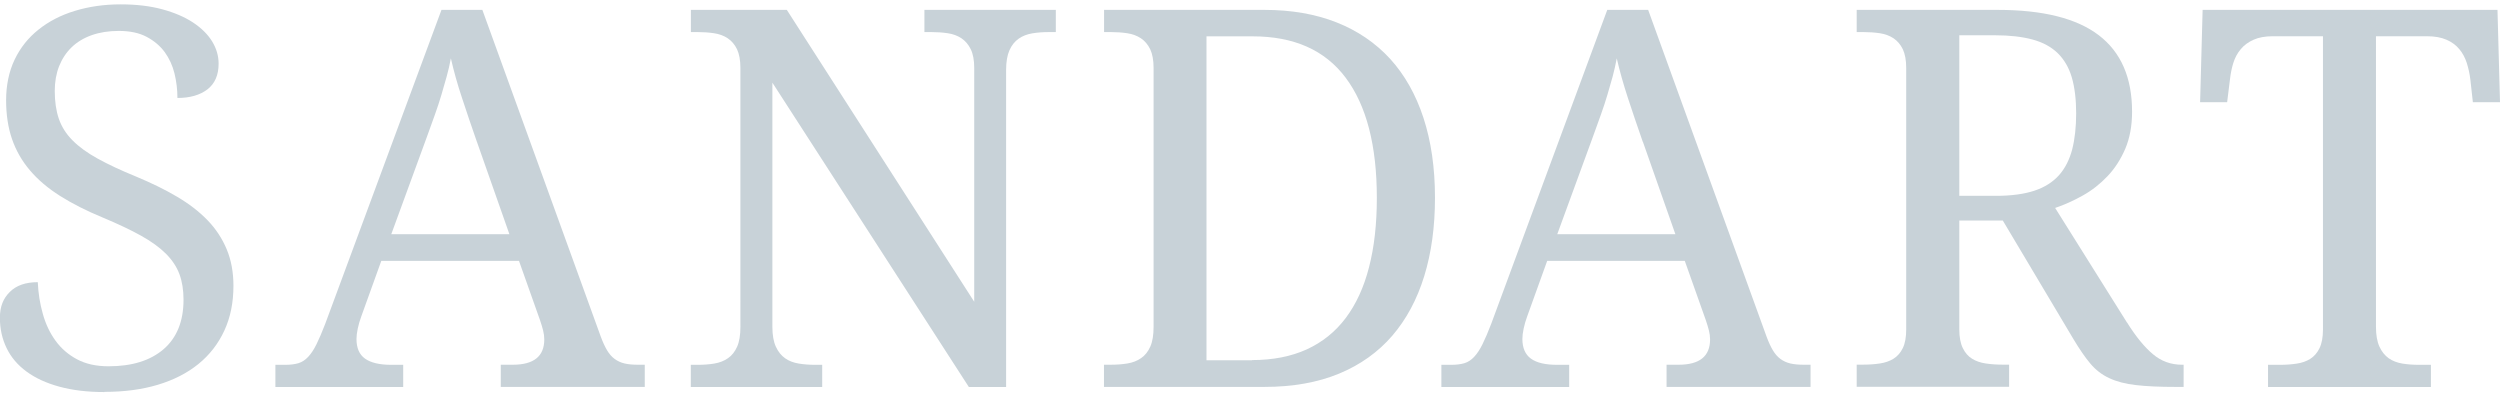
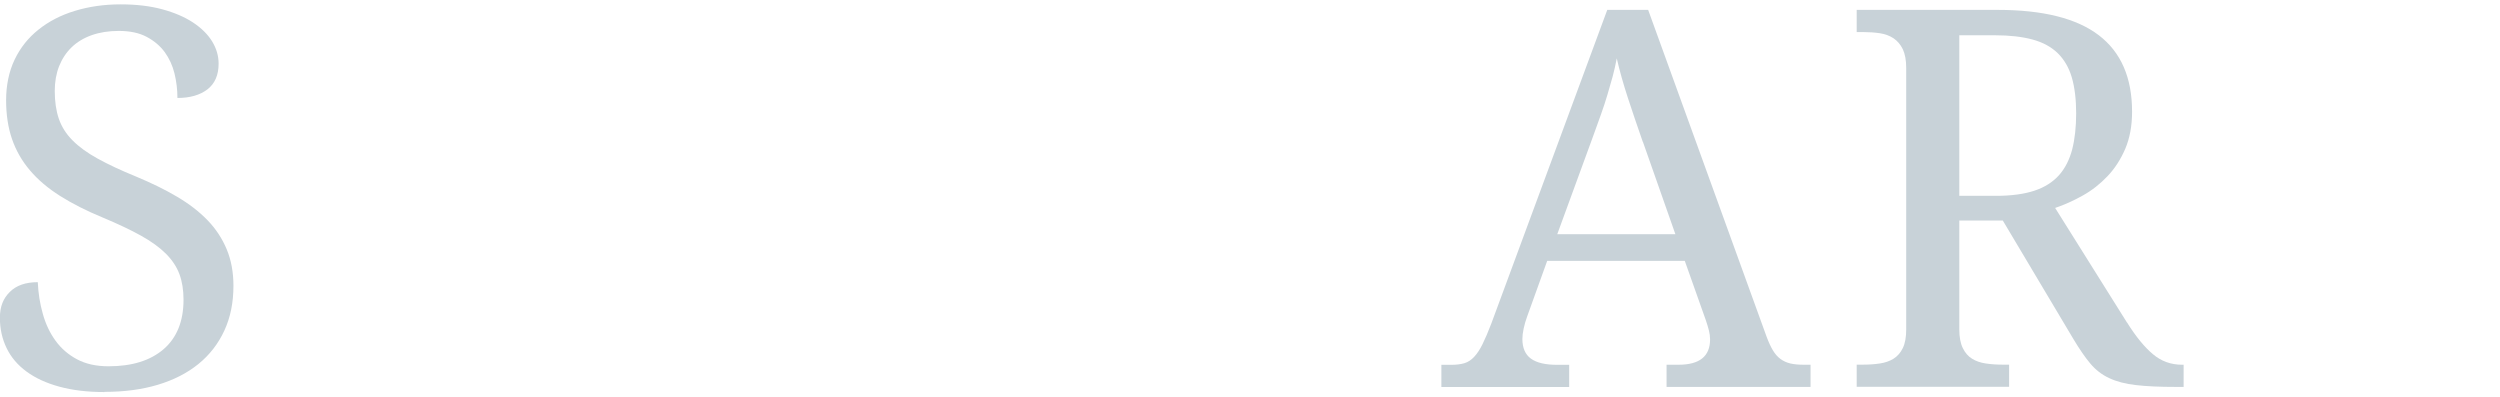
<svg xmlns="http://www.w3.org/2000/svg" id="Layer_1" version="1.1" viewBox="0 0 258 41">
  <defs>
    <style>
      .st0 {
        fill: none;
      }

      .st1 {
        fill: #c8d2d8;
      }
    </style>
  </defs>
  <rect class="st0" y=".46" width="258" height="40" />
  <g>
    <path class="st1" d="M10.77,40.46c-1.76,0-3.31-.19-4.66-.56-1.35-.37-2.47-.89-3.38-1.56-.91-.67-1.59-1.47-2.05-2.42-.46-.95-.69-1.99-.69-3.13s.34-1.99,1.02-2.66c.68-.68,1.64-1.01,2.89-1.01.05,1.13.22,2.23.52,3.27.29,1.05.73,1.97,1.31,2.77.58.8,1.32,1.44,2.22,1.92.9.48,1.98.72,3.25.72,2.43,0,4.32-.59,5.69-1.77,1.36-1.18,2.05-2.88,2.05-5.1,0-.99-.14-1.87-.42-2.63-.28-.76-.75-1.47-1.4-2.12-.65-.65-1.51-1.27-2.57-1.86-1.06-.59-2.39-1.22-3.97-1.88-1.67-.69-3.13-1.43-4.38-2.22-1.25-.79-2.29-1.67-3.11-2.64-.83-.97-1.44-2.05-1.85-3.23-.41-1.19-.61-2.53-.61-4.02s.29-2.95.88-4.18c.59-1.23,1.41-2.26,2.47-3.1,1.05-.84,2.3-1.49,3.75-1.93,1.44-.44,3.02-.67,4.72-.67,1.62,0,3.05.17,4.3.51,1.25.34,2.3.79,3.17,1.36.86.57,1.52,1.22,1.97,1.95.45.74.67,1.5.67,2.3,0,1.17-.38,2.05-1.15,2.65-.77.59-1.8.89-3.1.89,0-.85-.1-1.69-.3-2.52-.2-.82-.54-1.56-1.01-2.21-.48-.65-1.1-1.17-1.87-1.58-.77-.41-1.73-.61-2.88-.61-1.04,0-1.97.15-2.79.44-.82.29-1.51.71-2.07,1.25-.56.54-.99,1.2-1.29,1.95-.3.76-.45,1.62-.45,2.56,0,1.08.14,2.04.42,2.86.28.82.75,1.57,1.41,2.23.66.67,1.53,1.3,2.6,1.89,1.07.59,2.39,1.21,3.96,1.85,1.58.66,3,1.35,4.23,2.08,1.24.73,2.29,1.54,3.15,2.43.86.89,1.52,1.9,1.98,3.01.46,1.11.69,2.36.69,3.76,0,1.72-.31,3.26-.94,4.62s-1.52,2.51-2.68,3.45c-1.16.94-2.56,1.65-4.19,2.14-1.64.49-3.46.73-5.49.73Z" />
-     <path class="st1" d="M39.35,26.92l-2.06,5.72c-.16.43-.28.85-.37,1.27-.09.42-.13.78-.13,1.08,0,.92.29,1.6.88,2.02s1.49.64,2.7.64h1.24v2.29h-13.19v-2.29h1.03c.53,0,.98-.06,1.35-.17.37-.11.7-.33,1-.65.3-.32.59-.75.86-1.3.27-.55.58-1.26.91-2.13L45.56,1.02h4.22l12.22,33.72c.21.57.43,1.04.65,1.41.22.37.48.67.78.89.3.22.64.38,1.03.47.38.09.84.13,1.37.13h.71v2.29h-14.86v-2.29h1.24c2.17,0,3.25-.87,3.25-2.61,0-.3-.04-.61-.12-.93-.08-.32-.19-.68-.33-1.09l-2.16-6.09h-14.2ZM49.22,14.65c-.56-1.61-1.08-3.13-1.54-4.54-.47-1.41-.85-2.77-1.15-4.09-.12.66-.27,1.29-.44,1.9-.17.61-.35,1.24-.54,1.88-.19.64-.41,1.31-.66,2.01-.25.7-.53,1.48-.84,2.33l-3.67,10.03h12.19l-3.35-9.53h0Z" />
-     <path class="st1" d="M99.98,39.93l-20.27-31.4v25.2c0,.85.12,1.53.36,2.05.24.52.55.91.95,1.19.39.28.87.46,1.41.55.55.09,1.12.13,1.71.13h.71v2.29h-13.56v-2.29h.69c.62,0,1.19-.04,1.73-.13.54-.09,1.01-.27,1.41-.55.4-.27.72-.67.95-1.19.23-.51.34-1.2.34-2.05V7.01c0-.8-.12-1.44-.35-1.93-.24-.49-.56-.86-.96-1.13-.4-.27-.88-.44-1.41-.52-.54-.08-1.1-.12-1.7-.12h-.69V1.02h9.9l19.34,30.12V7.01c0-.8-.12-1.44-.36-1.93-.24-.49-.56-.86-.96-1.13-.41-.27-.87-.44-1.41-.52-.54-.08-1.1-.12-1.7-.12h-.71V1.02h13.56v2.29h-.69c-.62,0-1.19.04-1.73.13-.54.09-1.01.27-1.41.55s-.72.67-.95,1.19c-.23.51-.35,1.2-.35,2.05v32.71h-3.85Z" />
-     <path class="st1" d="M148.09,20.42c0,2.98-.37,5.68-1.11,8.08-.74,2.4-1.84,4.45-3.3,6.15-1.46,1.69-3.29,3-5.49,3.91-2.2.91-4.77,1.37-7.71,1.37h-16.55v-2.29h.69c.62,0,1.19-.04,1.73-.13.54-.09,1.01-.27,1.41-.55.4-.27.72-.67.95-1.19.23-.51.34-1.2.34-2.05V7.01c0-.8-.12-1.44-.35-1.93-.24-.49-.56-.86-.96-1.13-.41-.27-.88-.44-1.41-.52-.54-.08-1.1-.12-1.7-.12h-.69V1.02h16.55c2.78,0,5.26.43,7.44,1.29,2.18.86,4.02,2.12,5.53,3.76,1.5,1.65,2.65,3.68,3.44,6.09.79,2.41,1.19,5.16,1.19,8.25h0ZM129.22,37.16c2.14,0,4.02-.37,5.63-1.1,1.61-.74,2.95-1.81,4.02-3.23,1.07-1.42,1.88-3.17,2.41-5.24.54-2.08.81-4.46.81-7.16,0-5.41-1.07-9.54-3.21-12.4-2.14-2.86-5.34-4.28-9.62-4.28h-4.75v33.43h4.7Z" />
    <path class="st1" d="M159.67,26.92l-2.06,5.72c-.16.43-.28.85-.37,1.27-.09.42-.13.78-.13,1.08,0,.92.3,1.6.88,2.02.59.43,1.49.64,2.71.64h1.24v2.29h-13.19v-2.29h1.03c.53,0,.98-.06,1.35-.17.37-.11.7-.33,1-.65.3-.32.59-.75.86-1.3.27-.55.58-1.26.91-2.13L165.87,1.02h4.22l12.22,33.72c.21.57.43,1.04.65,1.41.22.37.48.67.78.89.3.22.64.38,1.03.47.39.09.84.13,1.37.13h.71v2.29h-14.86v-2.29h1.24c2.17,0,3.25-.87,3.25-2.61,0-.3-.04-.61-.12-.93-.08-.32-.19-.68-.33-1.09l-2.16-6.09h-14.2ZM169.54,14.65c-.56-1.61-1.08-3.13-1.54-4.54-.46-1.41-.85-2.77-1.15-4.09-.12.66-.27,1.29-.43,1.9-.17.61-.35,1.24-.54,1.88-.19.64-.41,1.31-.66,2.01-.25.7-.53,1.48-.84,2.33l-3.67,10.03h12.19l-3.35-9.53h0Z" />
    <path class="st1" d="M219.51,33.28c.91,1.46,1.81,2.55,2.67,3.27.86.73,1.86,1.09,3.01,1.09h.16v2.29h-.77c-1.69,0-3.07-.06-4.15-.19-1.08-.12-2-.36-2.76-.72-.76-.35-1.4-.85-1.94-1.49-.54-.64-1.11-1.47-1.73-2.5l-7.31-12.27h-4.49v11.23c0,.8.12,1.44.36,1.93.24.49.56.86.96,1.1.4.25.87.41,1.41.49.54.08,1.1.12,1.7.12h.71v2.29h-15.73v-2.29h.69c.6,0,1.16-.04,1.7-.12.53-.08,1.01-.24,1.41-.49.4-.25.73-.62.96-1.1.24-.49.35-1.13.35-1.93V7.01c0-.8-.12-1.44-.35-1.93-.24-.49-.56-.86-.96-1.13-.41-.27-.88-.44-1.41-.52-.54-.08-1.11-.12-1.7-.12h-.69V1.02h14.54c4.68,0,8.16.87,10.45,2.62,2.29,1.75,3.43,4.38,3.43,7.89,0,1.46-.24,2.73-.7,3.82-.47,1.09-1.08,2.04-1.83,2.83-.76.8-1.61,1.47-2.56,2-.95.53-1.9.96-2.85,1.28l7.41,11.82h0ZM202.19,20.21h3.8c1.59,0,2.9-.18,3.96-.53,1.06-.35,1.9-.89,2.54-1.6.63-.71,1.08-1.6,1.36-2.66.27-1.06.41-2.31.41-3.72s-.15-2.69-.45-3.71c-.3-1.02-.79-1.85-1.45-2.5-.67-.65-1.53-1.12-2.6-1.41-1.07-.29-2.36-.44-3.89-.44h-3.67v16.58h0Z" />
-     <path class="st1" d="M245.2,33.73c0,.85.12,1.53.36,2.05.24.52.56.91.95,1.19.4.28.87.46,1.41.55.55.09,1.12.13,1.71.13h1.24v2.29h-16.81v-2.29h1.24c.6,0,1.16-.04,1.7-.12.54-.08,1.01-.24,1.41-.49.4-.25.73-.62.96-1.1.24-.49.36-1.13.36-1.93V3.74h-5.17c-.79,0-1.46.12-1.99.36-.54.24-.98.56-1.32.97-.35.41-.6.88-.77,1.42-.17.54-.28,1.11-.35,1.72l-.29,2.34h-2.79l.26-9.53h30.43l.26,9.53h-2.8l-.26-2.34c-.07-.6-.2-1.17-.37-1.72-.18-.54-.43-1.02-.77-1.42-.34-.41-.77-.73-1.32-.97-.55-.24-1.22-.36-2.03-.36h-5.25v29.99h0Z" />
  </g>
</svg>